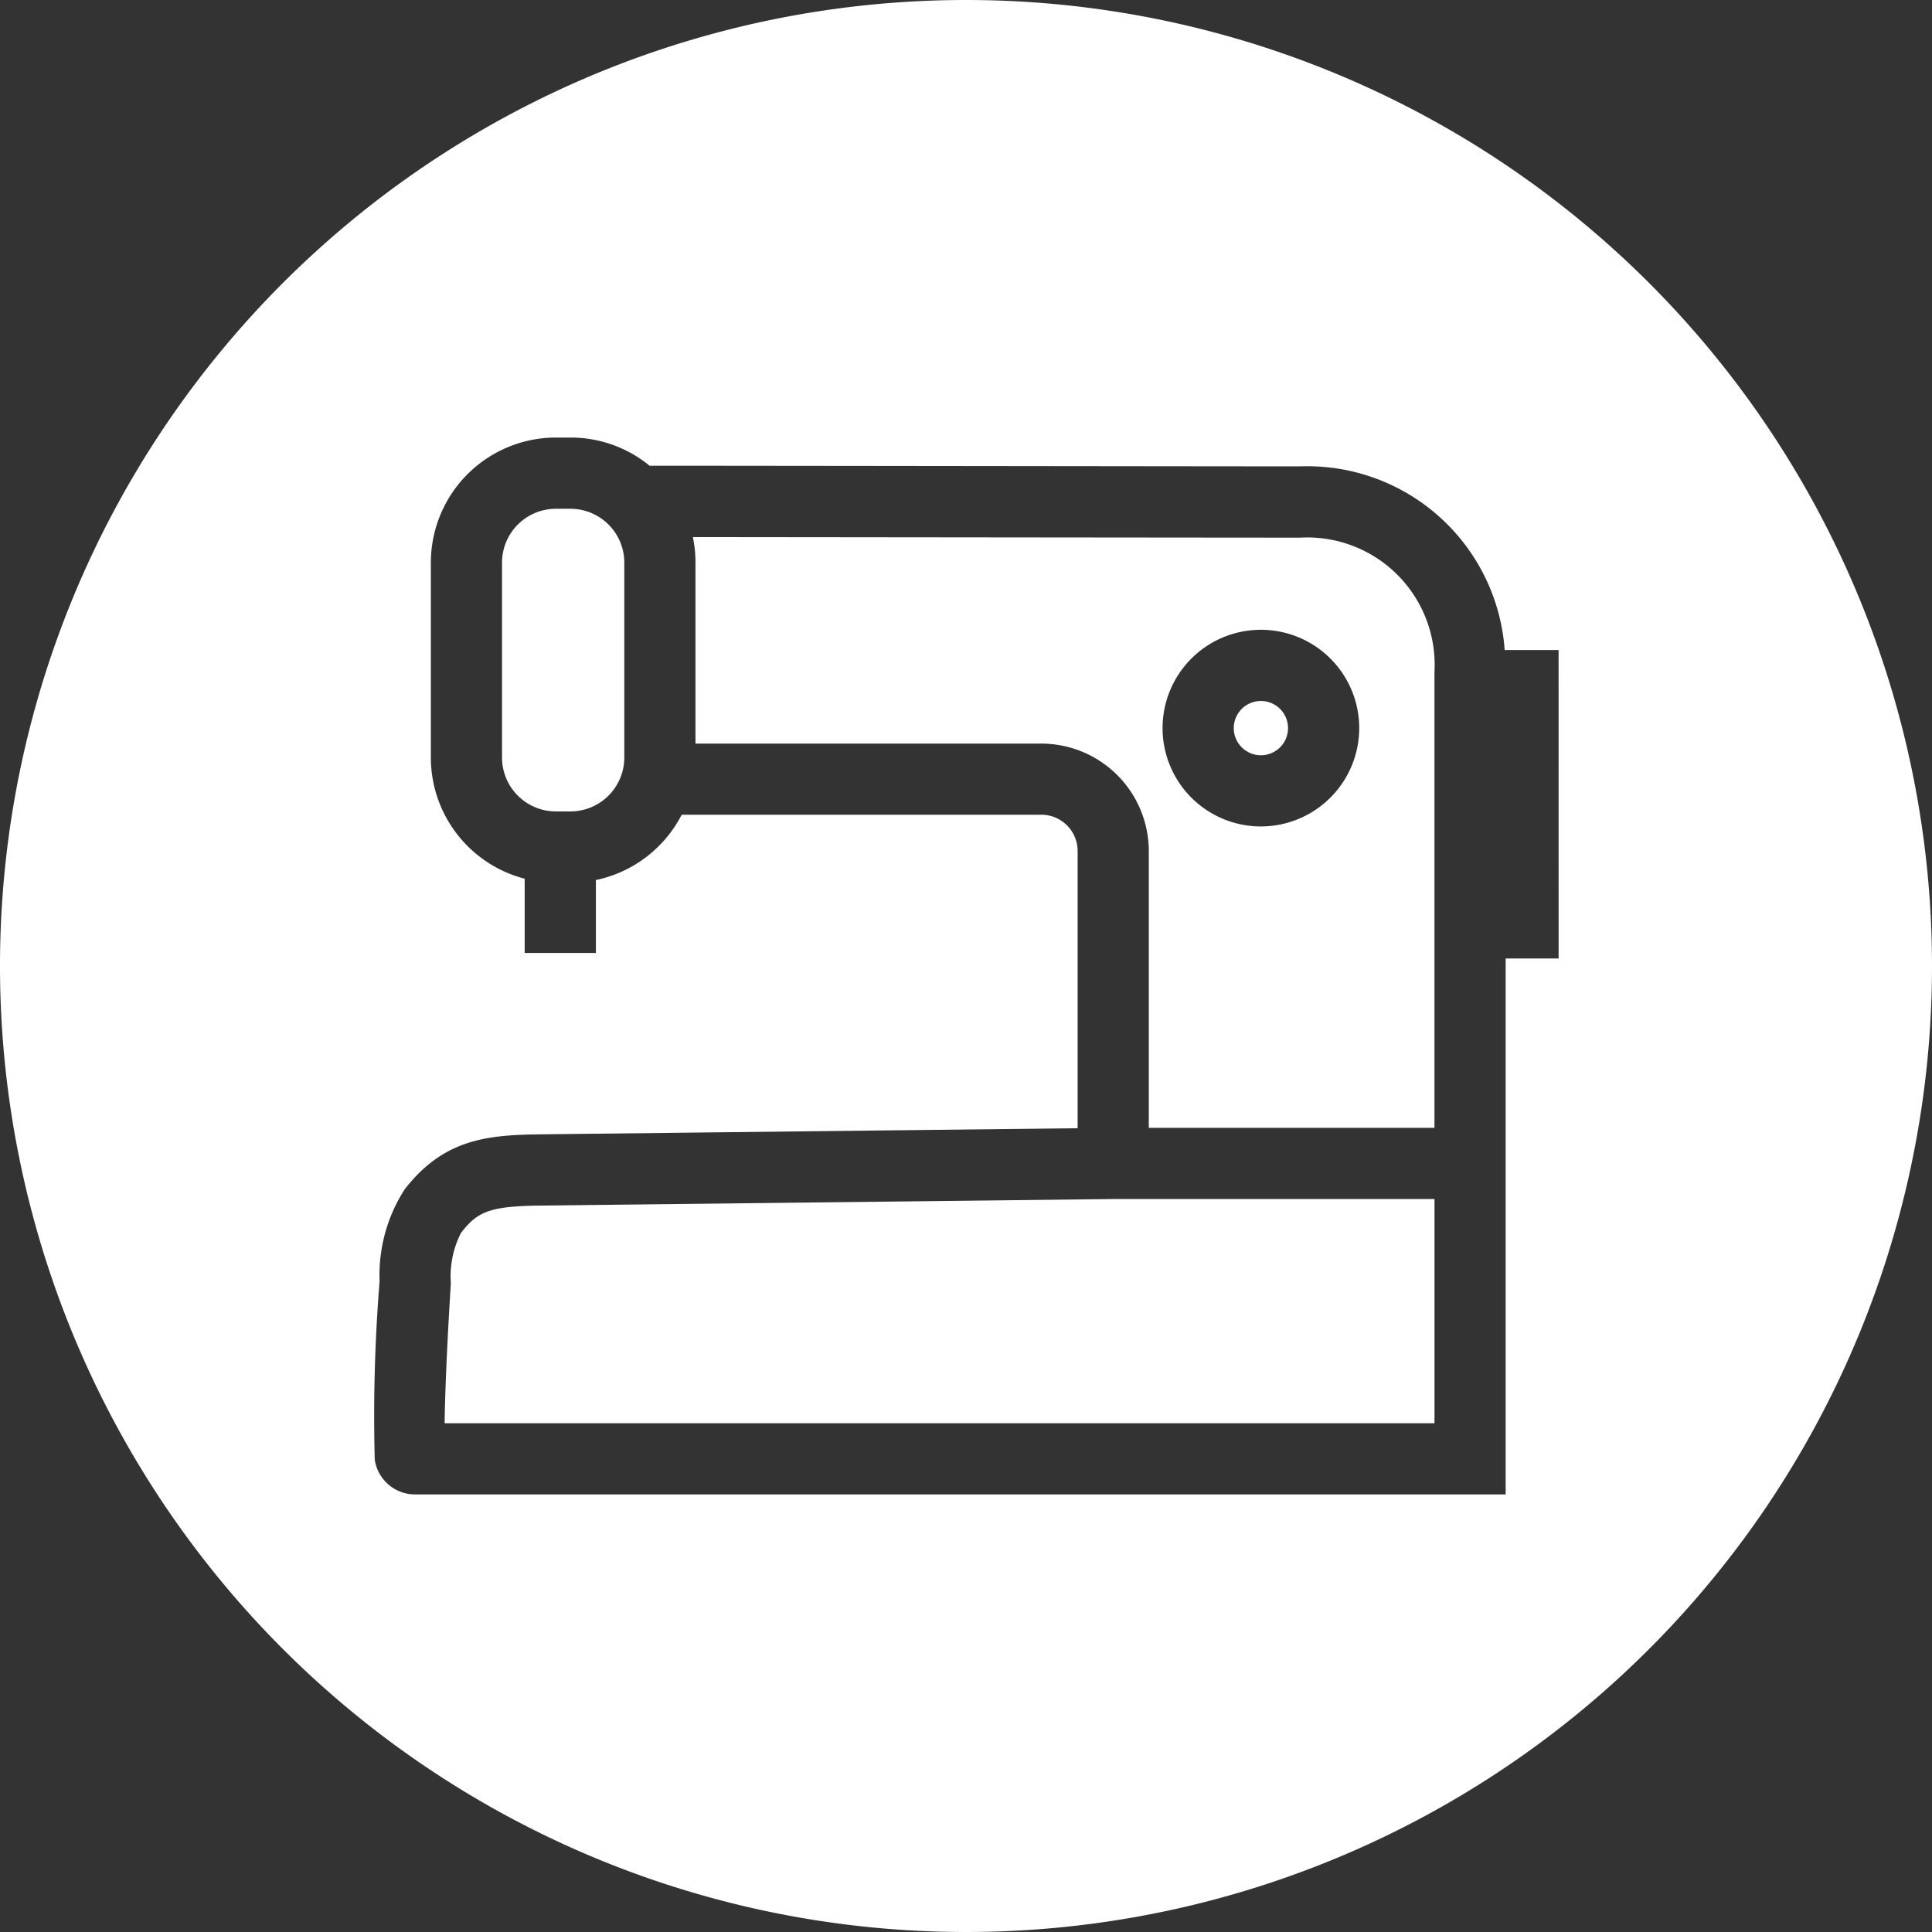
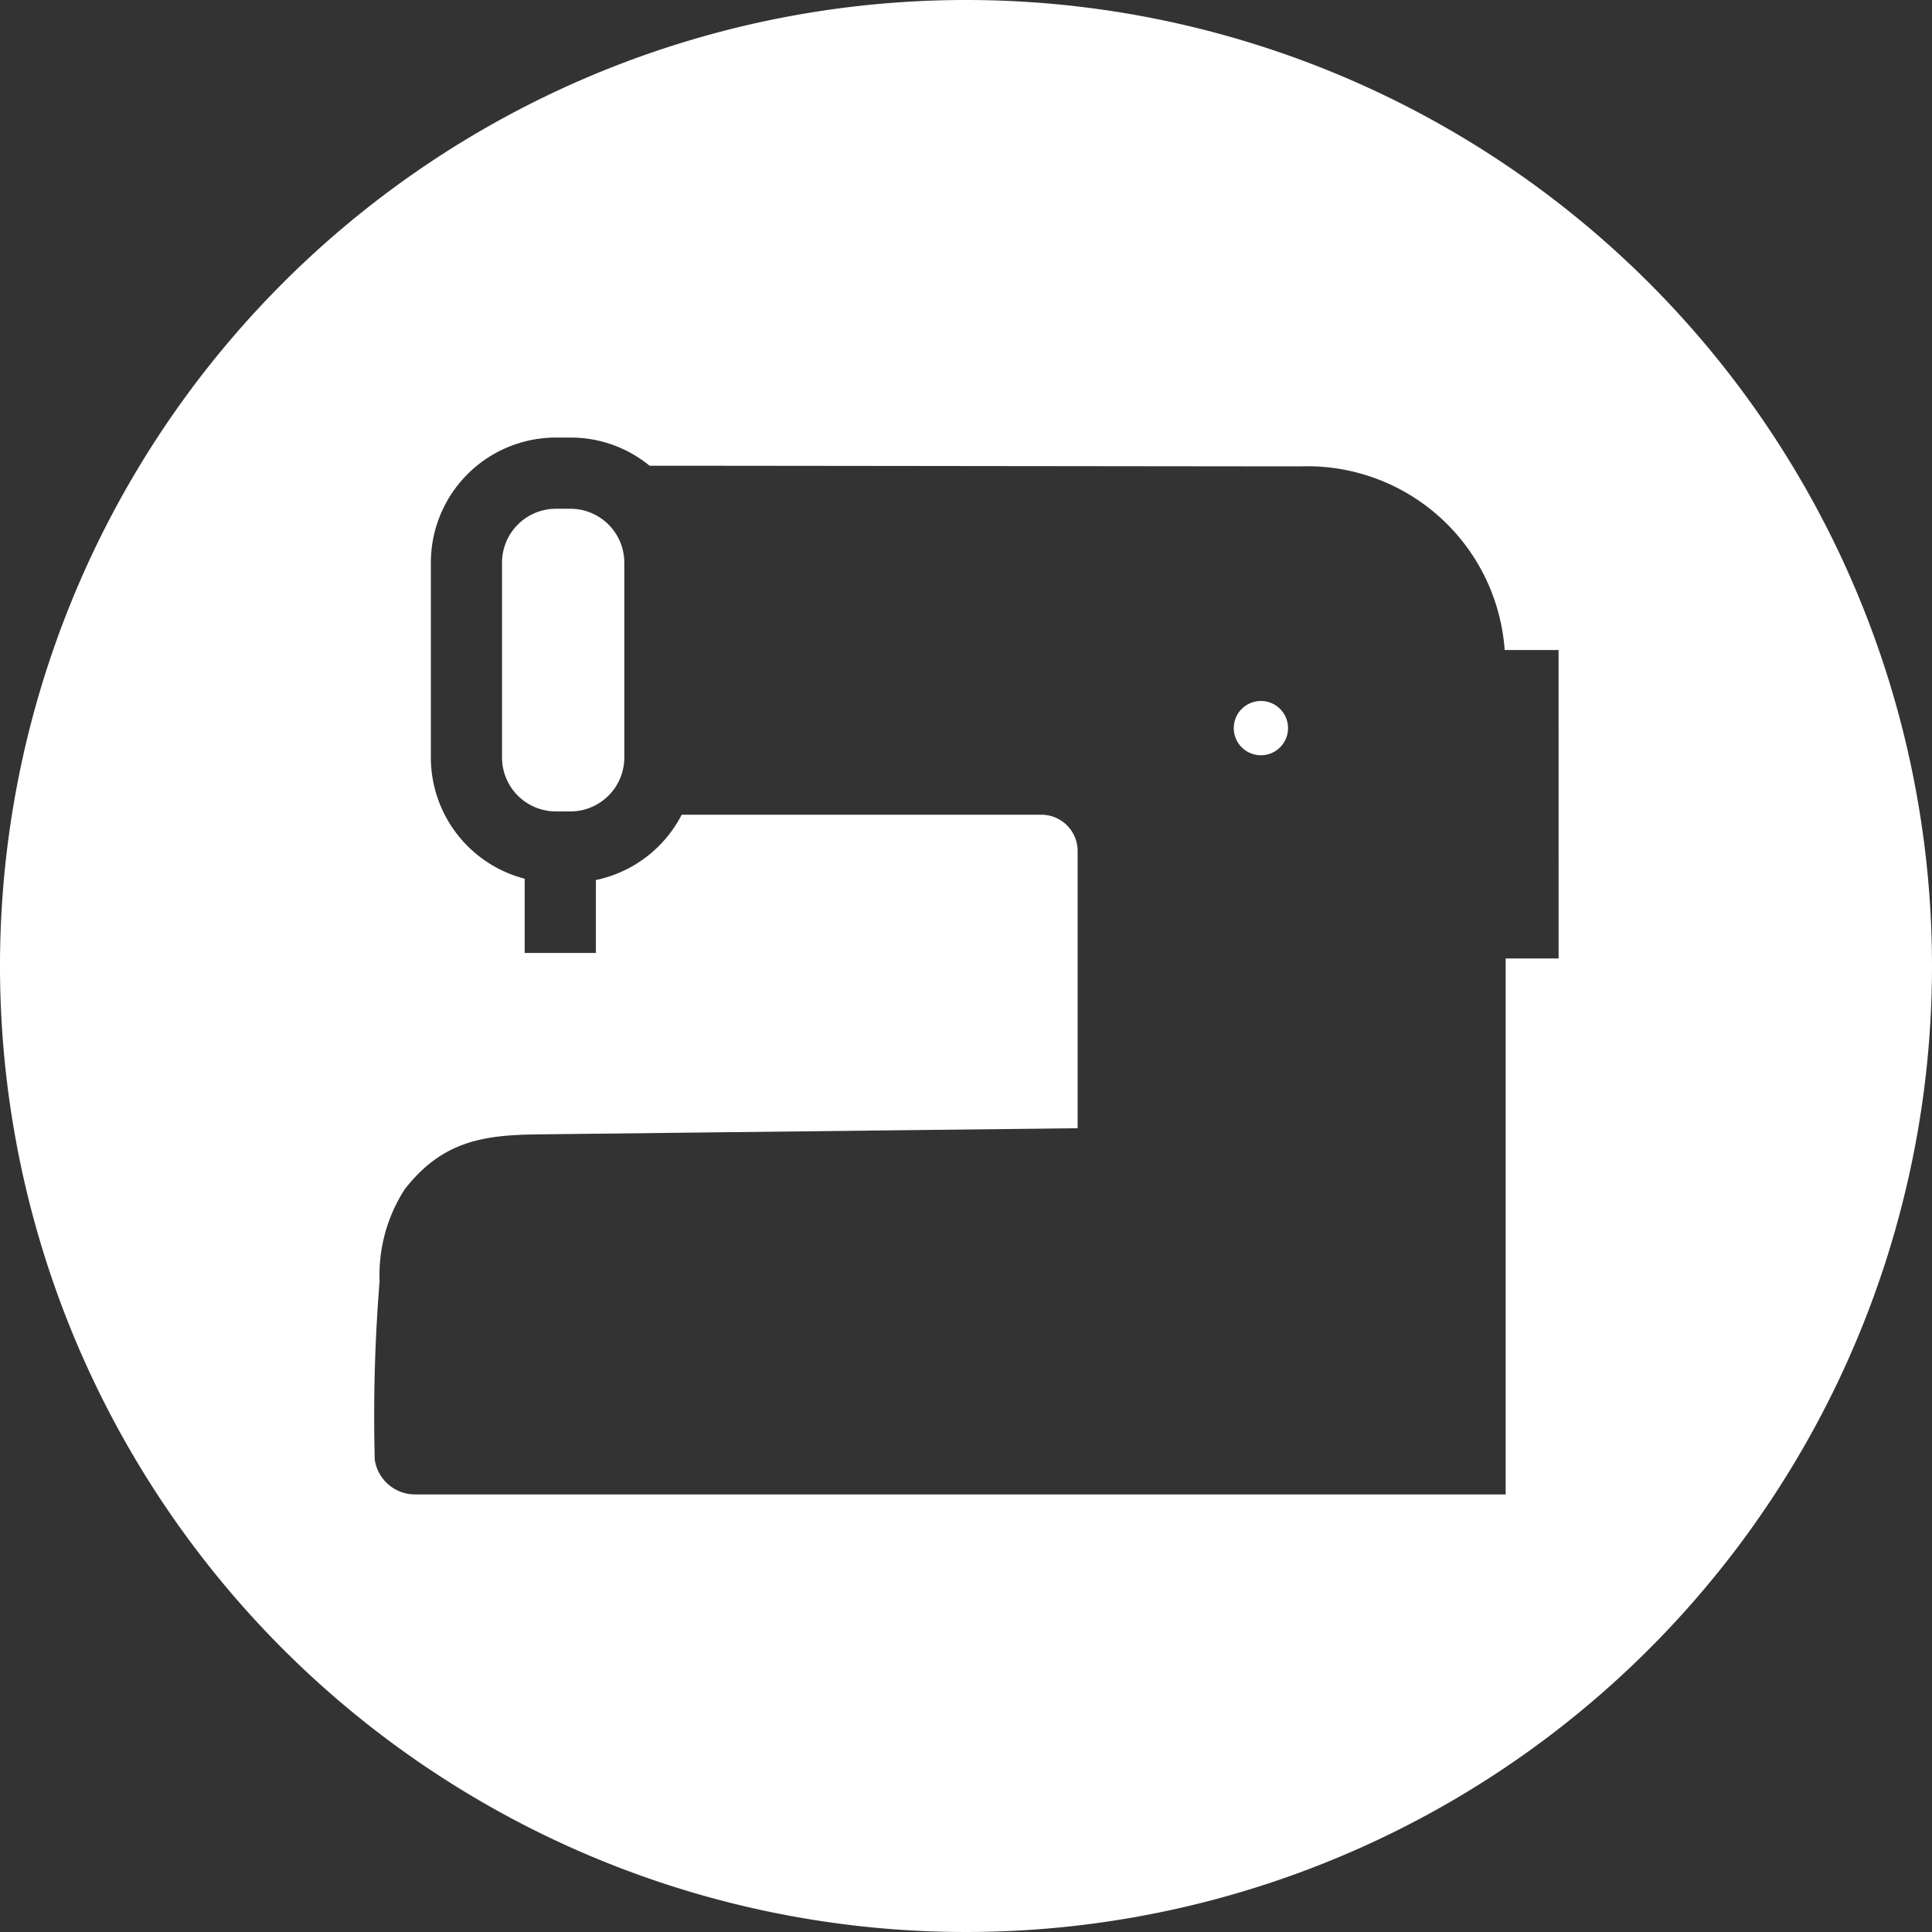
<svg xmlns="http://www.w3.org/2000/svg" id="Gruppe_168" data-name="Gruppe 168" width="86" height="86" viewBox="0 0 86 86">
  <rect x="0" y="0" width="86" height="86" fill="#333333" stroke="none" />
  <defs>
    <clipPath id="clip-path">
      <rect id="Rechteck_58" data-name="Rechteck 58" width="86" height="86" />
    </clipPath>
  </defs>
  <g id="Gruppe_168-2" data-name="Gruppe 168" transform="translate(0 0)" clip-path="url(#clip-path)">
    <path id="Pfad_106" fill="white" data-name="Pfad 106" d="M70.525,39.383a1.208,1.208,0,1,0,1.208,1.208,1.209,1.209,0,0,0-1.208-1.208" transform="translate(-14.398 -8.18)" />
-     <path id="Pfad_107" fill="white" data-name="Pfad 107" d="M29.215,67.656c-2.268.029-2.786.286-3.508,1.219a4.265,4.265,0,0,0-.453,2.2l0,.1c-.14,2.18-.257,4.7-.274,6.17H69.042v-9.98H54.75Z" transform="translate(-5.188 -13.992)" />
    <path id="Pfad_108" fill="white" data-name="Pfad 108" d="M43,0A43,43,0,1,0,86,43,43,43,0,0,0,43,0M69.379,42.666H67.022V66.522H18.487a1.813,1.813,0,0,1-1.806-1.551,74.836,74.836,0,0,1,.216-7.94,7.049,7.049,0,0,1,1.116-4.088c1.717-2.219,3.641-2.419,5.976-2.449l23.98-.273V37.881a1.618,1.618,0,0,0-1.615-1.615H30.345a5.585,5.585,0,0,1-3.82,2.908v3.246H23.355V39.114a5.574,5.574,0,0,1-4.176-5.388V25.04a5.569,5.569,0,0,1,5.562-5.563H25.4a5.537,5.537,0,0,1,3.515,1.254c4.083,0,26.009.029,28.963.029a8.807,8.807,0,0,1,9.1,8.175h2.4Z" transform="translate(0 0)" />
    <path id="Pfad_109" fill="white" data-name="Pfad 109" d="M31.255,28.584H30.6a2.4,2.4,0,0,0-2.394,2.394v8.684A2.4,2.4,0,0,0,30.6,42.056h.655a2.4,2.4,0,0,0,2.394-2.394V30.978a2.4,2.4,0,0,0-2.394-2.394" transform="translate(-5.859 -5.937)" />
-     <path id="Pfad_110" fill="white" data-name="Pfad 110" d="M65.959,30.2c-2.63,0-20.308-.019-27.031-.026a5.546,5.546,0,0,1,.116,1.137v8.056H54.438a4.79,4.79,0,0,1,4.785,4.785V56.47H71.939V36.176A5.669,5.669,0,0,0,65.959,30.2M64.213,43.055a4.377,4.377,0,1,1,4.377-4.377,4.382,4.382,0,0,1-4.377,4.377" transform="translate(-8.086 -6.267)" />
  </g>
</svg>